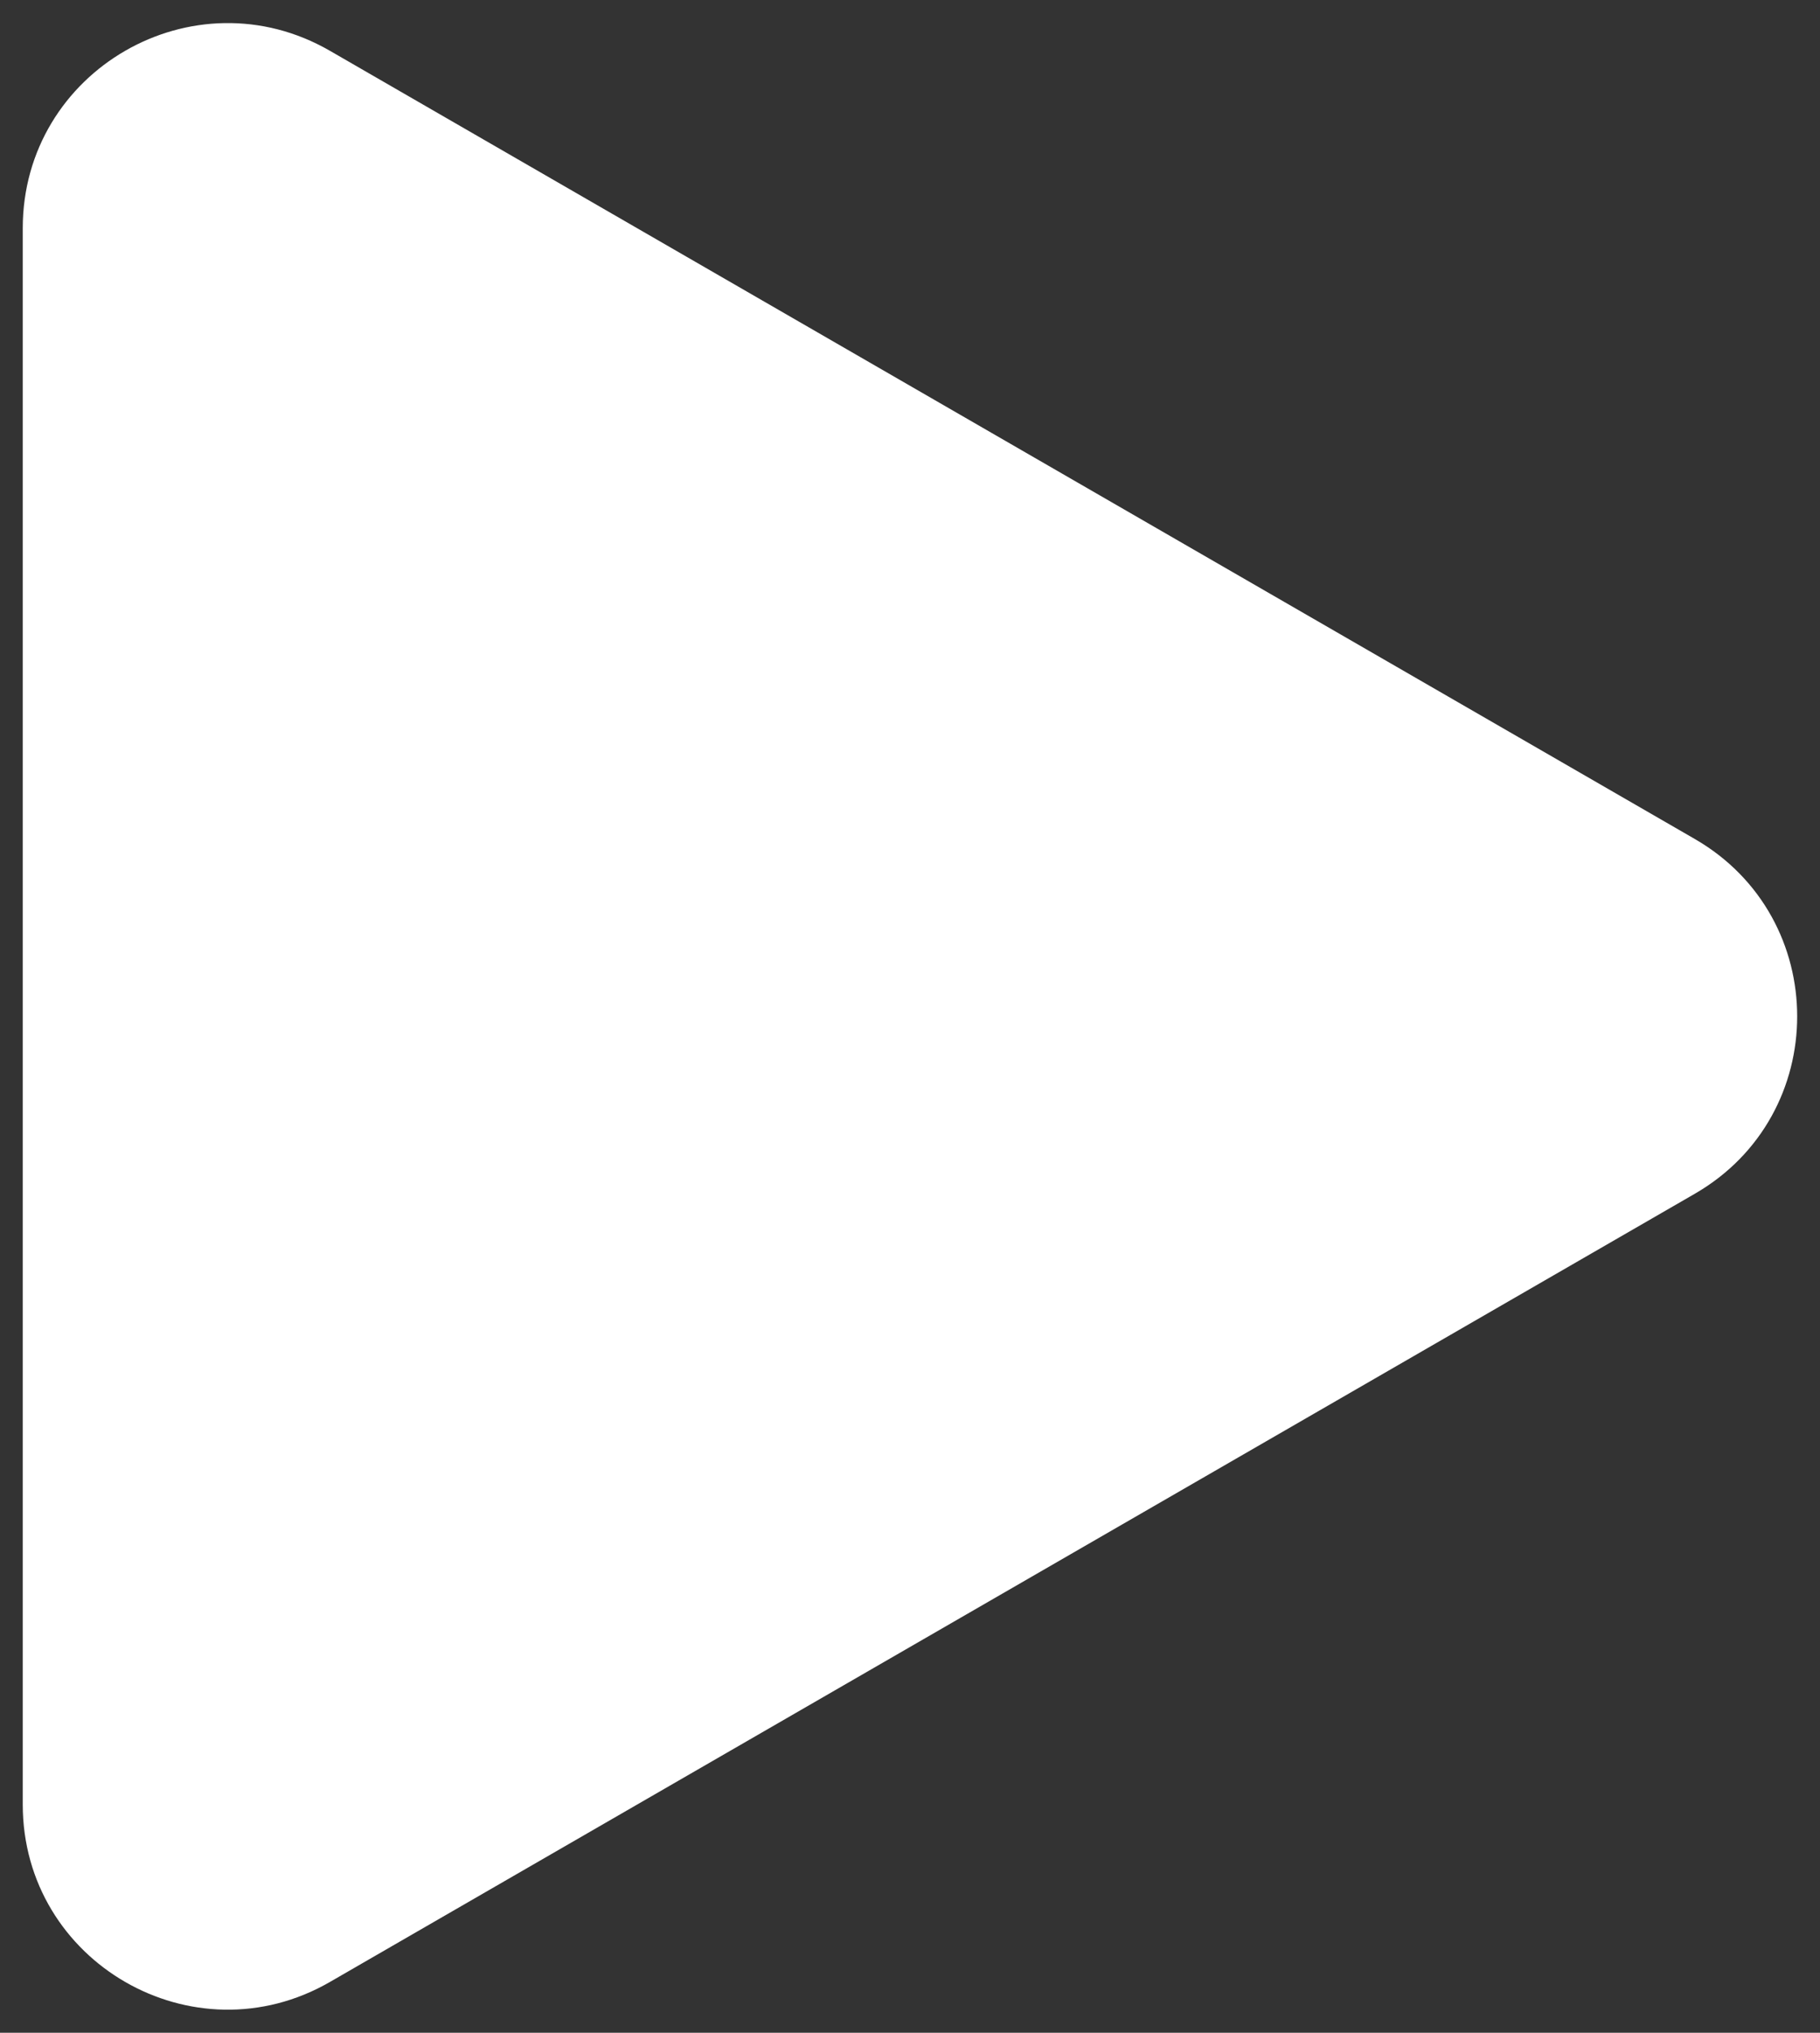
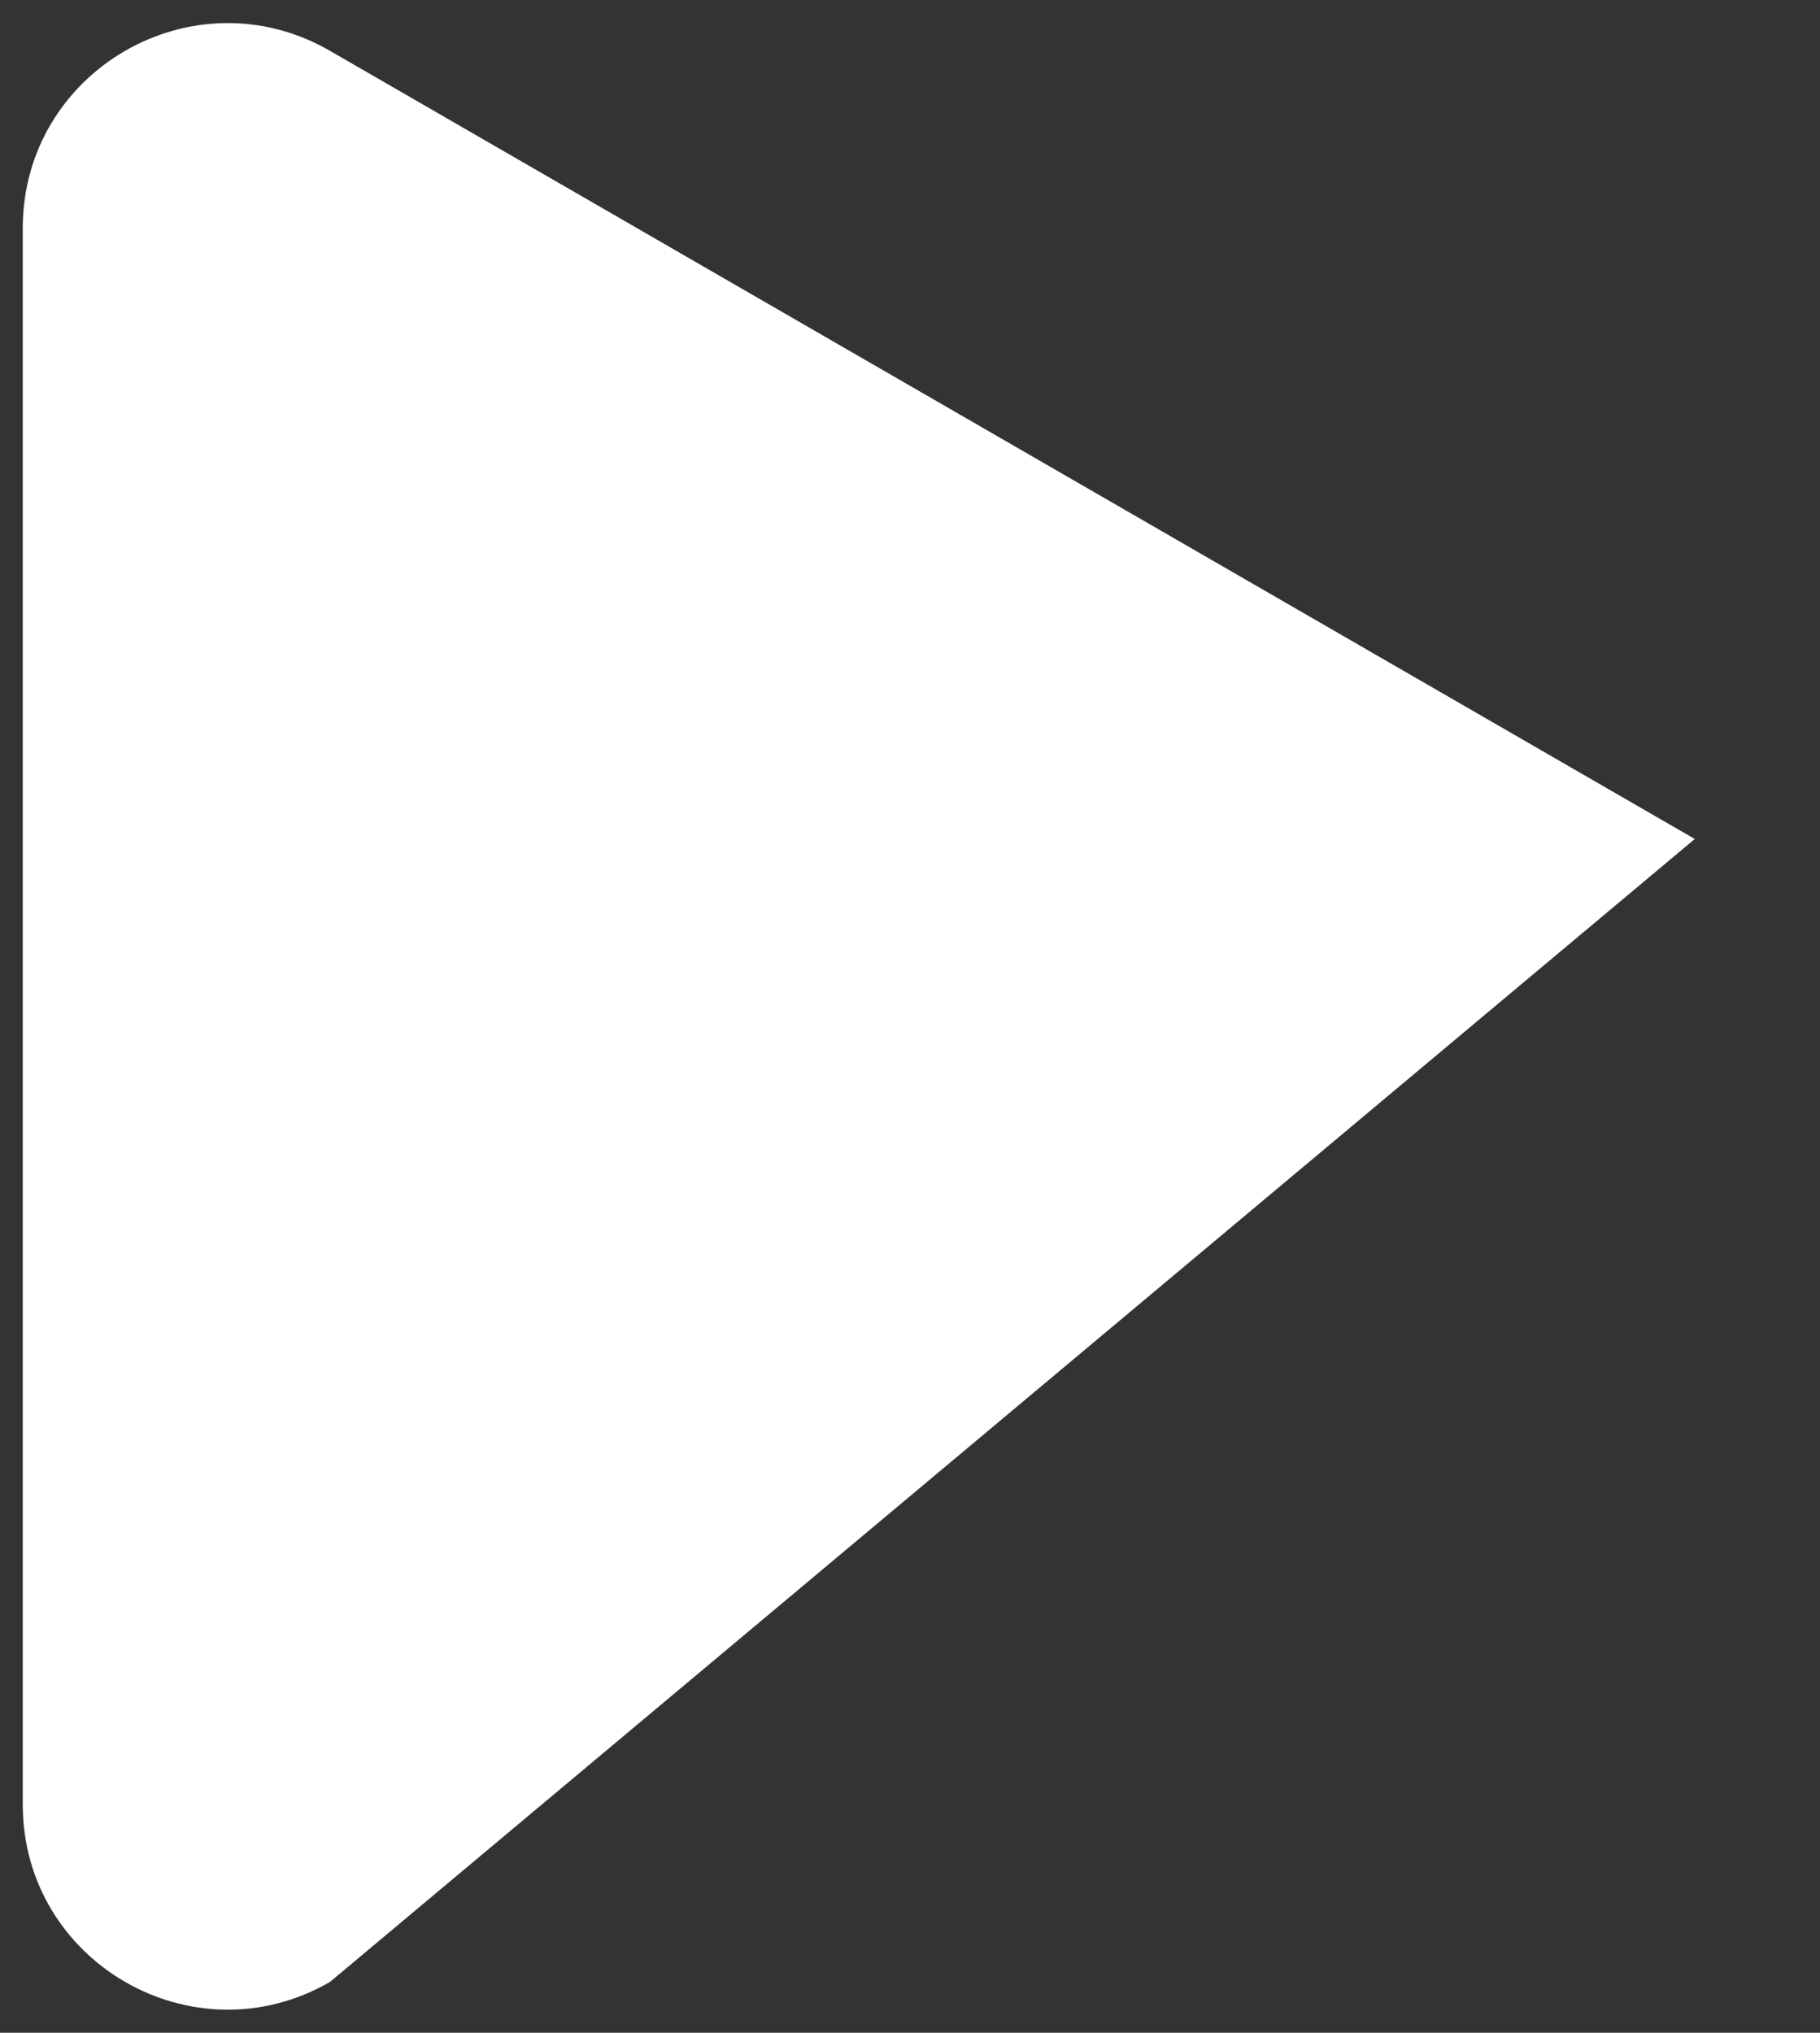
<svg xmlns="http://www.w3.org/2000/svg" width="60" height="67" viewBox="0 0 60 67" fill="none">
  <rect x="0" y="0" width="60" height="67" fill="#333333" stroke="none" />
-   <path d="M55.872 27.653C60.373 30.252 60.373 36.748 55.872 39.347L10.878 65.325C6.377 67.924 0.75 64.675 0.75 59.477L0.75 7.523C0.75 2.325 6.377 -0.924 10.878 1.675L55.872 27.653Z" fill="white" />
+   <path d="M55.872 27.653L10.878 65.325C6.377 67.924 0.75 64.675 0.75 59.477L0.75 7.523C0.75 2.325 6.377 -0.924 10.878 1.675L55.872 27.653Z" fill="white" />
</svg>